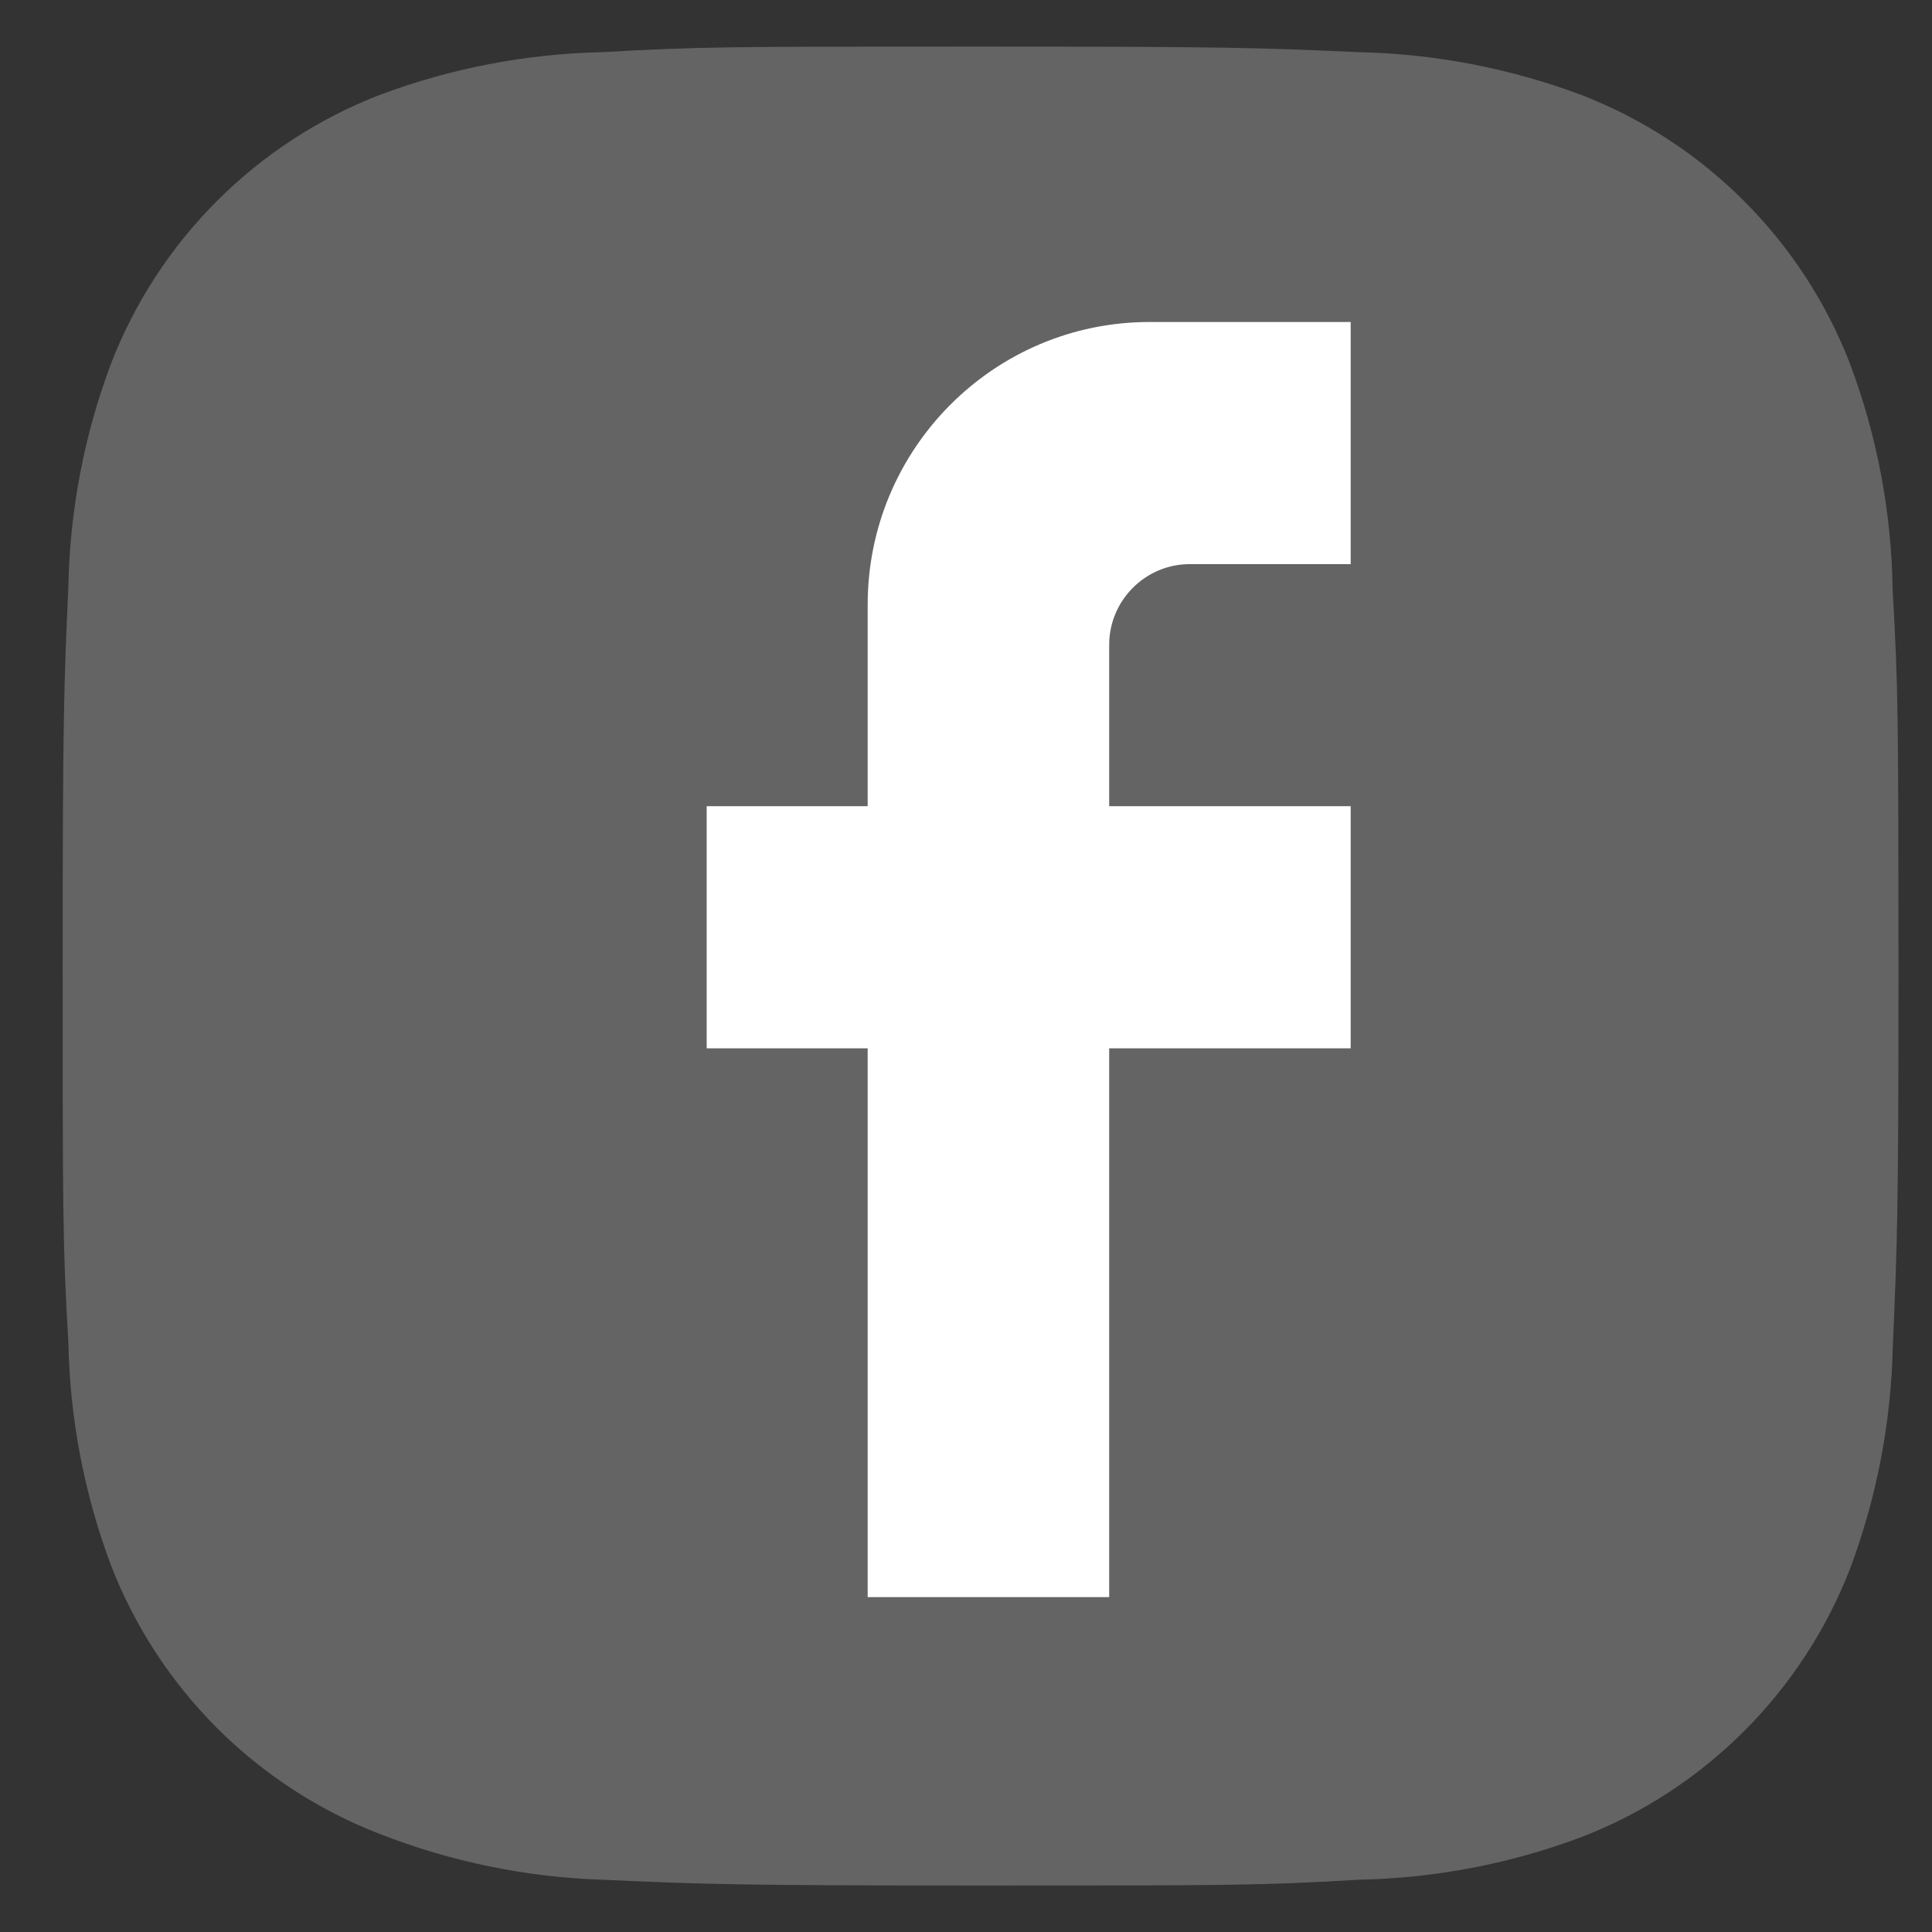
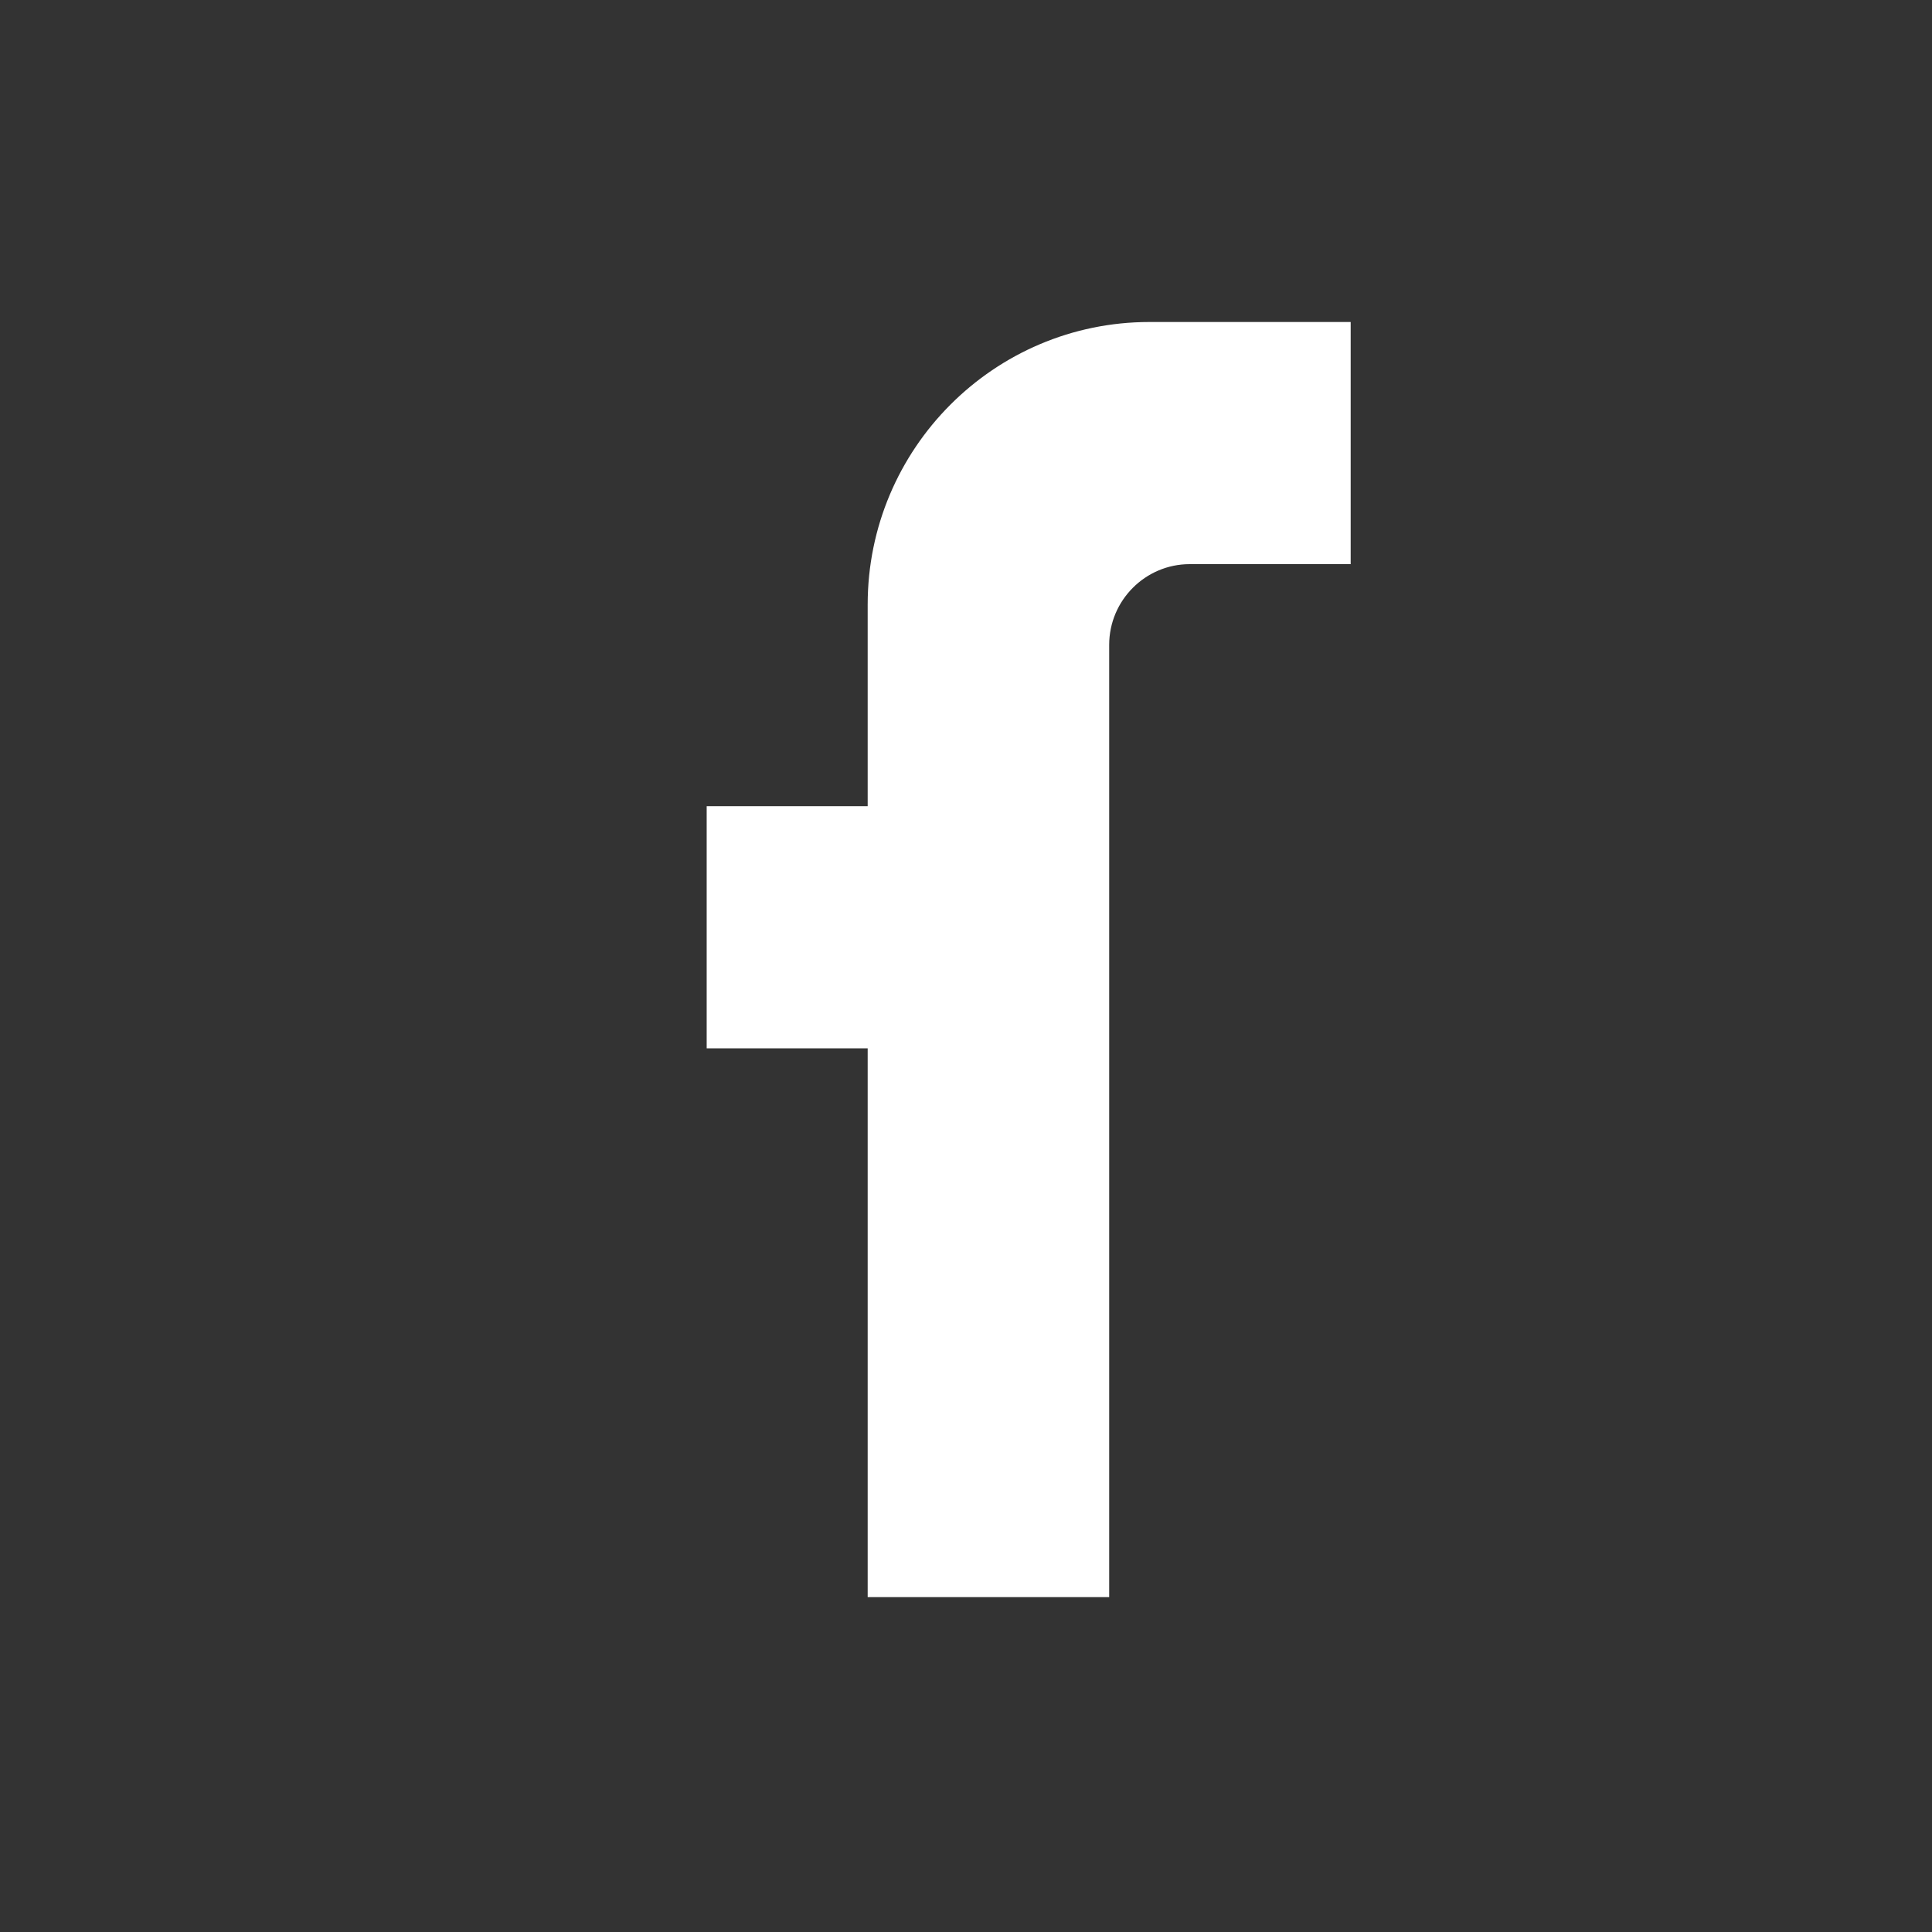
<svg xmlns="http://www.w3.org/2000/svg" width="18" height="18" viewBox="0 0 18 18" fill="none">
  <rect x="0" y="0" width="18" height="18" fill="#333333" stroke="none" />
-   <path d="M17.633 5.491C17.623 4.771 17.488 4.059 17.235 3.386C17.015 2.818 16.679 2.303 16.248 1.872C15.818 1.441 15.302 1.105 14.734 0.885C14.069 0.636 13.367 0.501 12.658 0.486C11.744 0.445 11.454 0.434 9.135 0.434C6.816 0.434 6.518 0.434 5.611 0.486C4.902 0.501 4.2 0.636 3.536 0.885C2.968 1.105 2.452 1.441 2.022 1.872C1.591 2.302 1.255 2.818 1.035 3.386C0.785 4.05 0.651 4.752 0.637 5.461C0.596 6.376 0.584 6.666 0.584 8.985C0.584 11.305 0.584 11.601 0.637 12.509C0.651 13.219 0.785 13.92 1.035 14.586C1.255 15.154 1.592 15.669 2.022 16.1C2.453 16.53 2.969 16.866 3.537 17.086C4.199 17.345 4.901 17.49 5.612 17.513C6.527 17.554 6.817 17.567 9.136 17.567C11.455 17.567 11.753 17.567 12.66 17.513C13.369 17.499 14.071 17.365 14.736 17.115C15.304 16.895 15.819 16.559 16.25 16.128C16.68 15.698 17.017 15.182 17.237 14.614C17.486 13.95 17.62 13.249 17.635 12.537C17.675 11.624 17.688 11.334 17.688 9.014C17.686 6.694 17.686 6.4 17.633 5.491Z" fill="#646464" />
-   <path d="M8.084 9.767V14.88H10.334V9.767H12.584V7.511H10.334V6.008C10.334 5.594 10.671 5.256 11.084 5.256H12.584V3H10.709C9.261 3 8.084 4.18 8.084 5.632V7.511H6.584V9.767H8.084Z" fill="white" />
+   <path d="M8.084 9.767V14.88H10.334V9.767H12.584H10.334V6.008C10.334 5.594 10.671 5.256 11.084 5.256H12.584V3H10.709C9.261 3 8.084 4.18 8.084 5.632V7.511H6.584V9.767H8.084Z" fill="white" />
</svg>